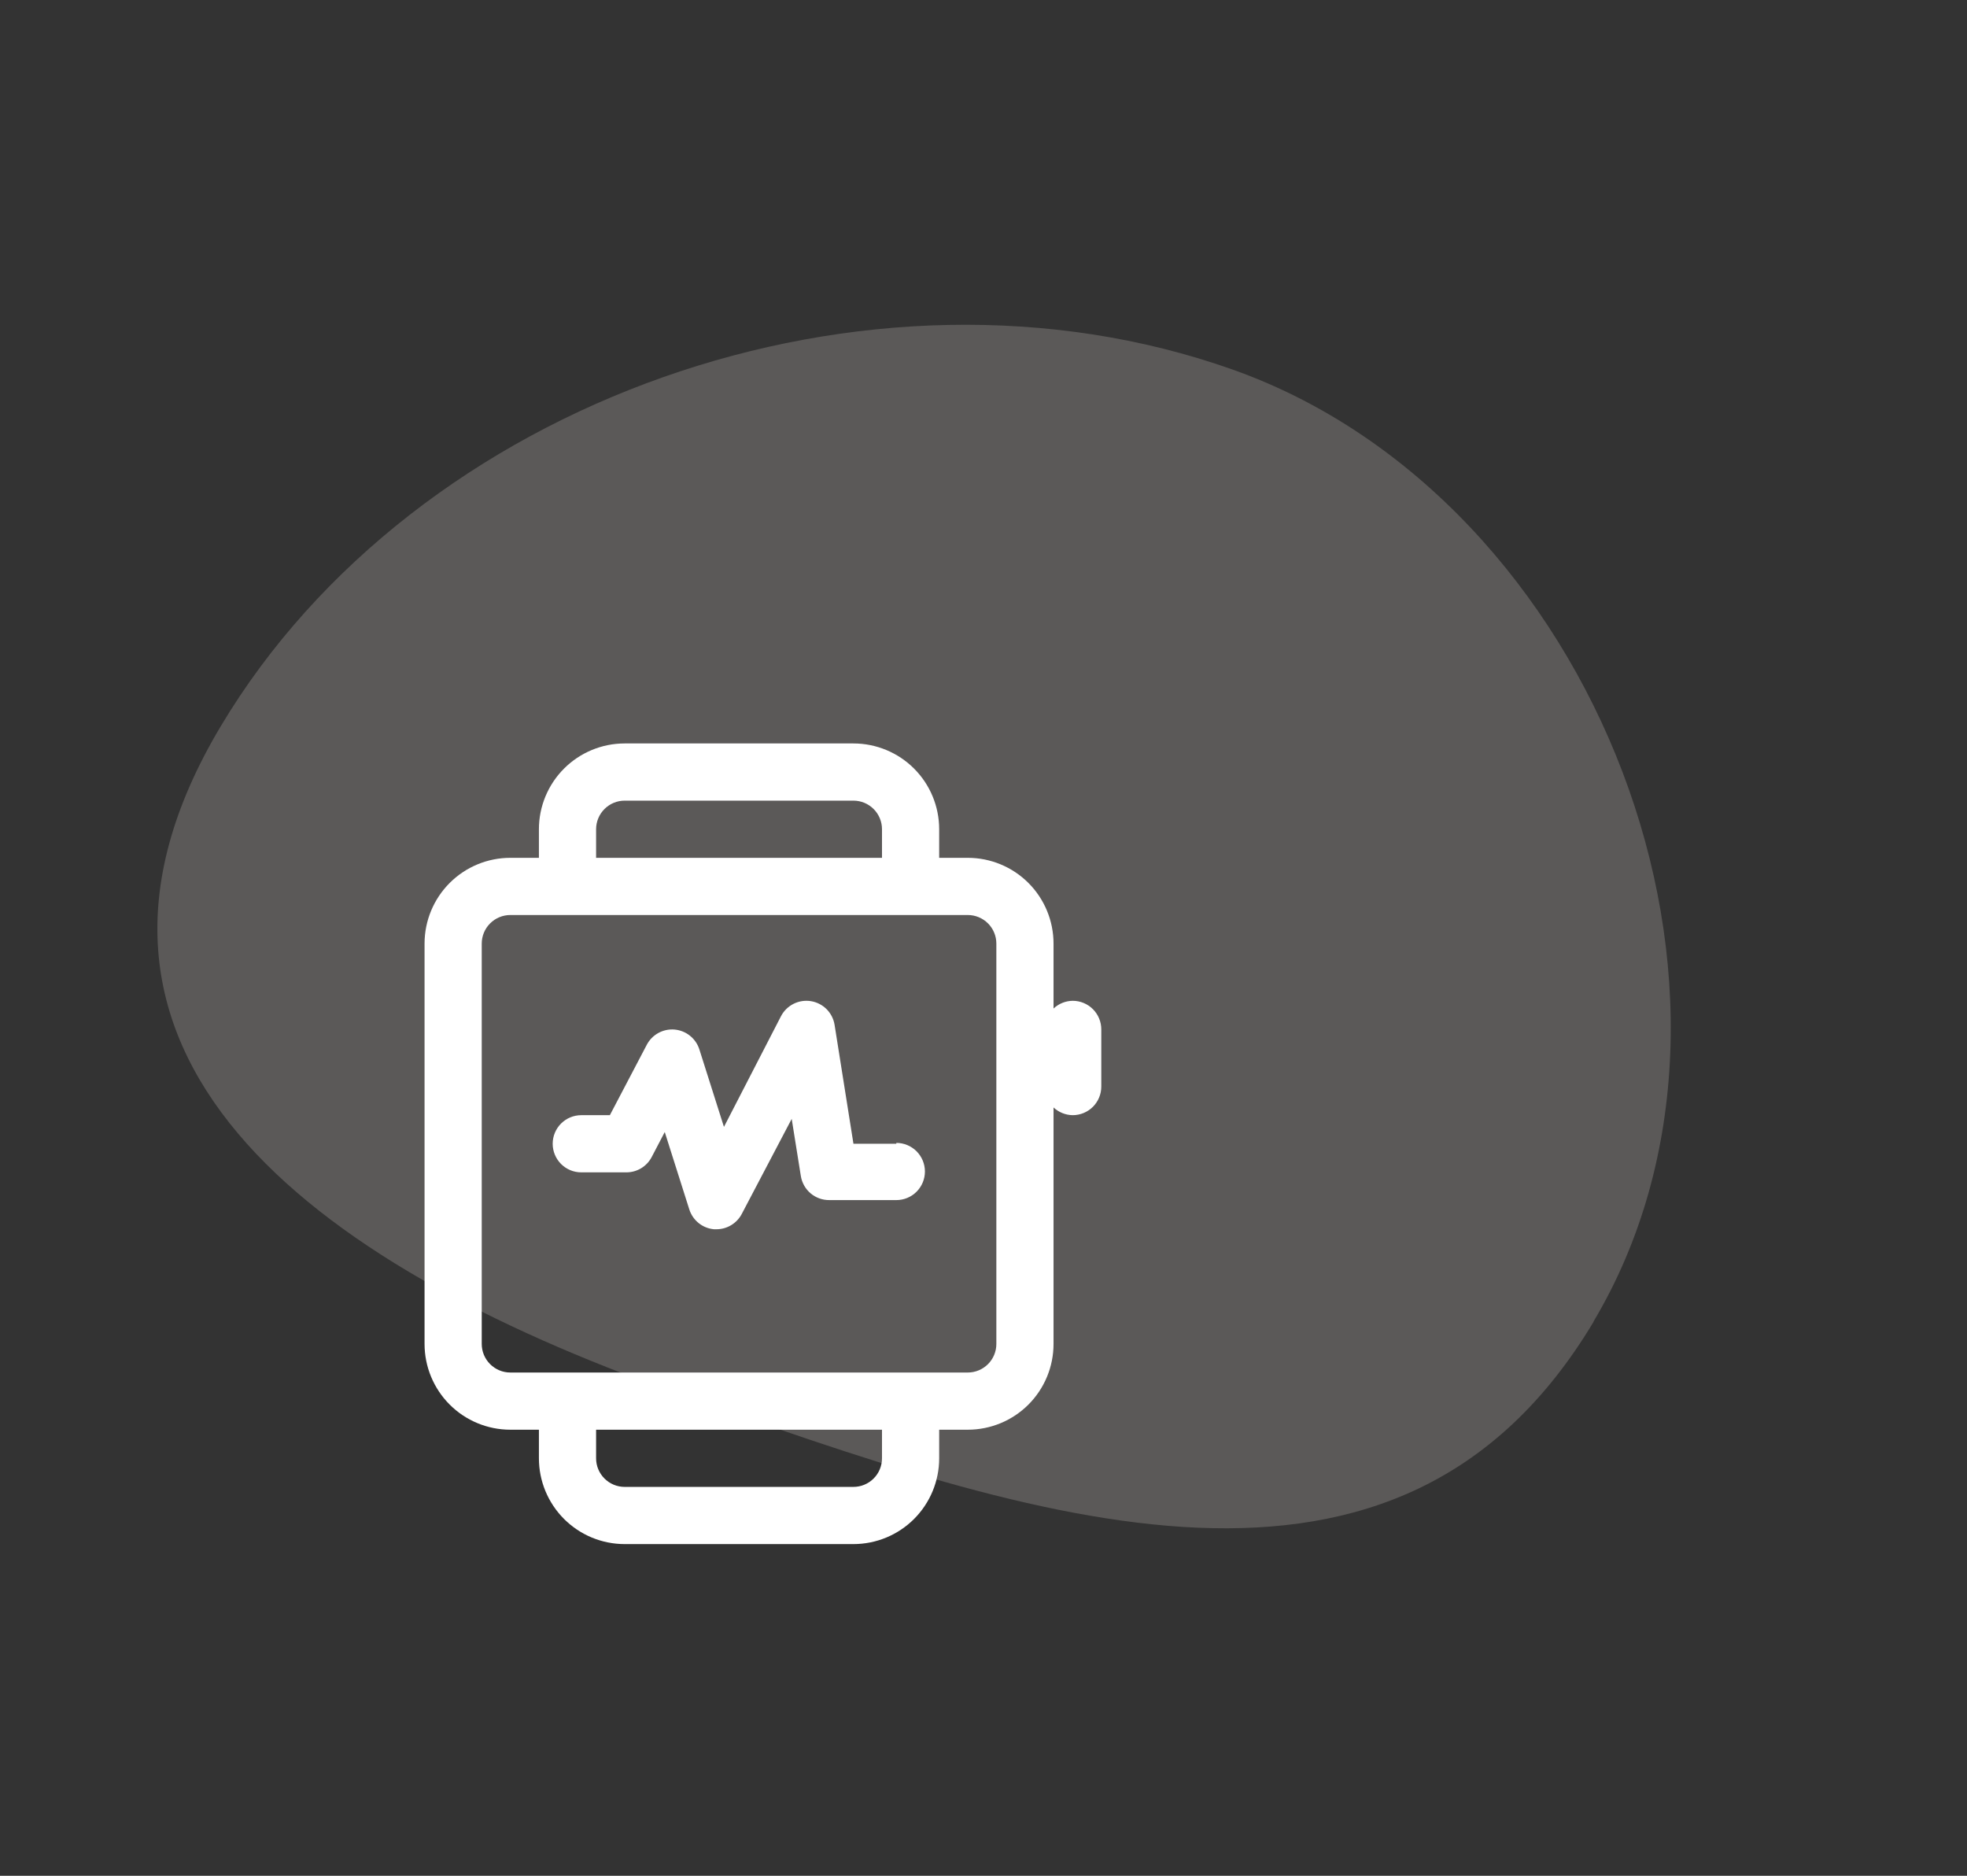
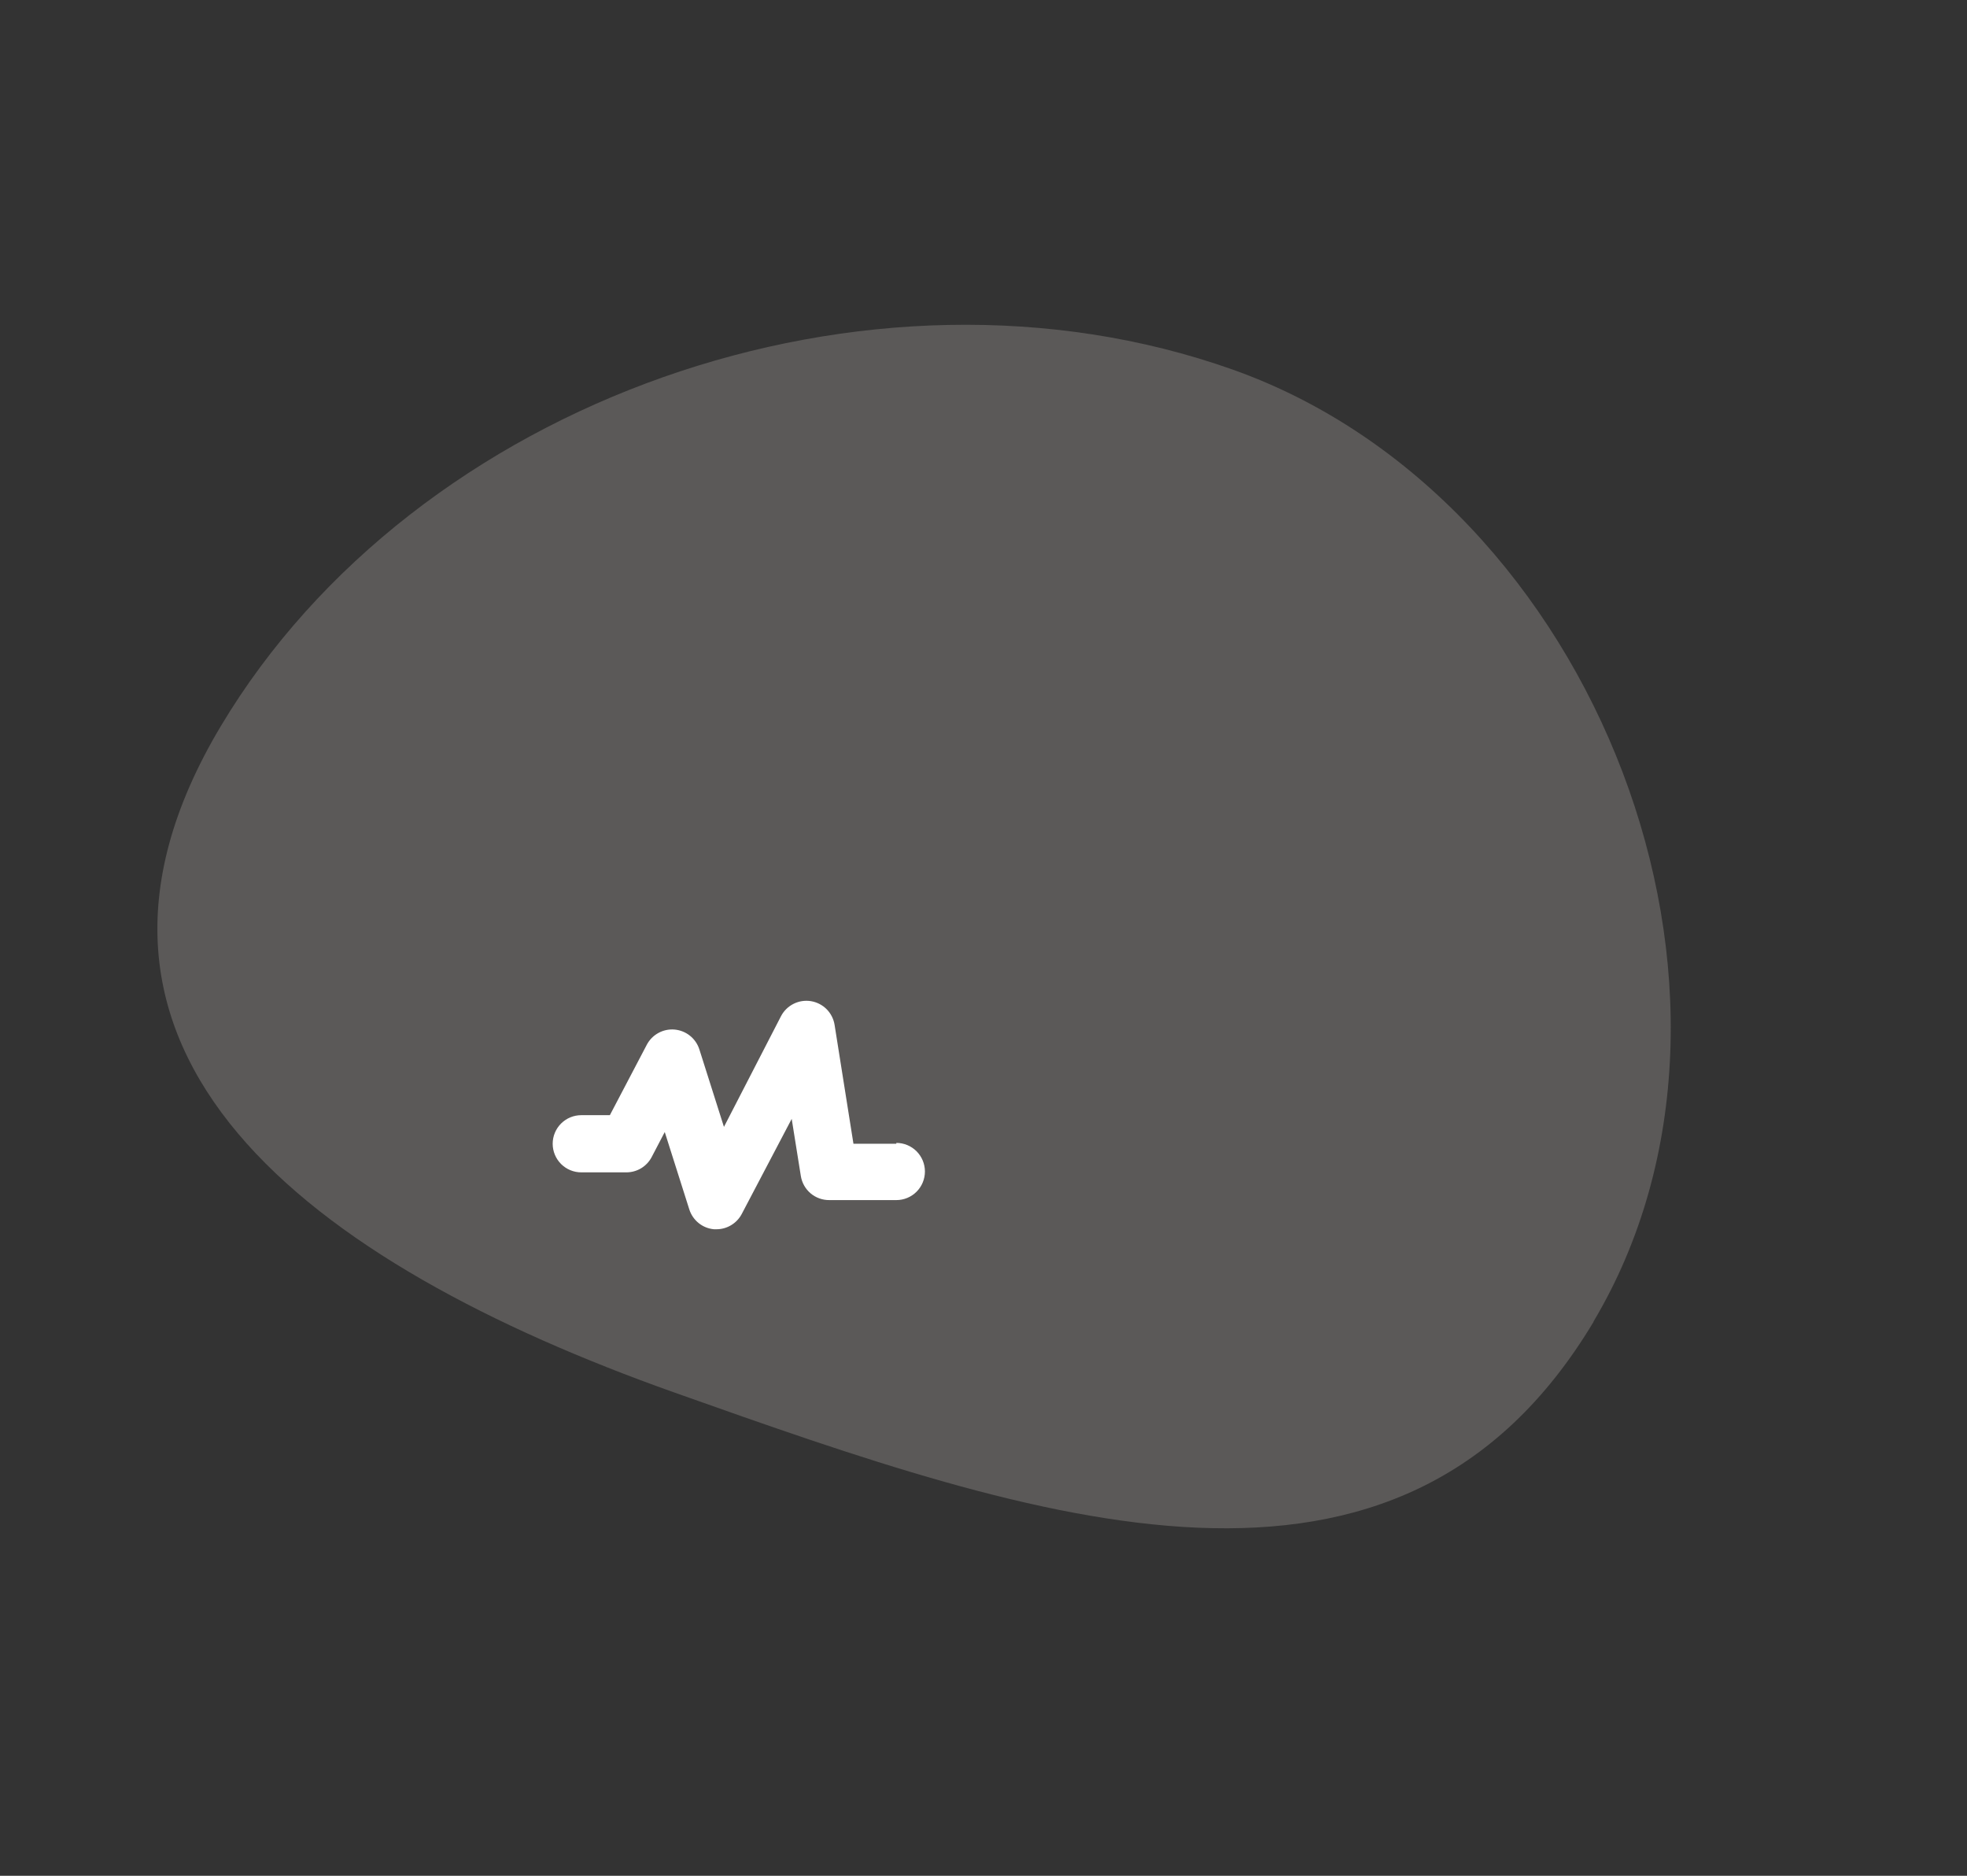
<svg xmlns="http://www.w3.org/2000/svg" width="86" height="82" viewBox="0 0 86 82" fill="none">
  <rect x="0" y="0" width="86" height="82" fill="#333333" stroke="none" />
  <path fill-rule="evenodd" clip-rule="evenodd" d="M69.688 57.758C61.169 72.021 45.411 66.525 29.484 60.874C13.557 55.224 1.13 46.016 9.649 31.752C18.169 17.488 37.97 10.51 53.891 16.155C69.811 21.801 78.171 43.536 69.659 57.791L69.688 57.758Z" fill="#FDF4EE" fill-opacity="0.2" />
  <g clip-path="url(#clip0_395_5805)">
-     <path d="M46.9 43.75C46.589 43.754 46.29 43.875 46.062 44.087V41.25C46.062 40.255 45.667 39.302 44.964 38.598C44.261 37.895 43.307 37.5 42.312 37.5H41.062V36.25C41.062 35.255 40.667 34.302 39.964 33.598C39.261 32.895 38.307 32.5 37.312 32.5H27.312C26.318 32.5 25.364 32.895 24.661 33.598C23.958 34.302 23.562 35.255 23.562 36.25V37.5H22.312C21.318 37.5 20.364 37.895 19.661 38.598C18.958 39.302 18.562 40.255 18.562 41.25V58.75C18.562 59.745 18.958 60.698 19.661 61.402C20.364 62.105 21.318 62.5 22.312 62.5H23.562V63.75C23.562 64.745 23.958 65.698 24.661 66.402C25.364 67.105 26.318 67.5 27.312 67.5H37.312C38.307 67.5 39.261 67.105 39.964 66.402C40.667 65.698 41.062 64.745 41.062 63.75V62.5H42.312C43.307 62.5 44.261 62.105 44.964 61.402C45.667 60.698 46.062 59.745 46.062 58.75V48.413C46.29 48.625 46.589 48.746 46.9 48.75C47.231 48.75 47.55 48.618 47.784 48.384C48.018 48.15 48.15 47.831 48.15 47.5V45C48.15 44.669 48.018 44.35 47.784 44.116C47.55 43.882 47.231 43.75 46.9 43.75ZM26.062 36.25C26.062 35.919 26.194 35.6 26.429 35.366C26.663 35.132 26.981 35 27.312 35H37.312C37.644 35 37.962 35.132 38.196 35.366C38.431 35.6 38.562 35.919 38.562 36.25V37.5H26.062V36.25ZM38.562 63.75C38.562 64.082 38.431 64.4 38.196 64.634C37.962 64.868 37.644 65 37.312 65H27.312C26.981 65 26.663 64.868 26.429 64.634C26.194 64.4 26.062 64.082 26.062 63.75V62.5H38.562V63.75ZM43.562 58.75C43.562 59.081 43.431 59.4 43.196 59.634C42.962 59.868 42.644 60 42.312 60H22.312C21.981 60 21.663 59.868 21.429 59.634C21.194 59.4 21.062 59.081 21.062 58.75V41.25C21.062 40.919 21.194 40.6 21.429 40.366C21.663 40.132 21.981 40 22.312 40H42.312C42.644 40 42.962 40.132 43.196 40.366C43.431 40.6 43.562 40.919 43.562 41.25V58.75Z" fill="white" />
    <path d="M39.189 50H37.314L36.489 44.8C36.447 44.541 36.325 44.303 36.141 44.117C35.956 43.932 35.718 43.809 35.459 43.766C35.201 43.724 34.936 43.763 34.702 43.879C34.467 43.995 34.275 44.181 34.152 44.412L31.652 49.262L30.577 45.875C30.502 45.639 30.359 45.431 30.166 45.277C29.974 45.123 29.739 45.029 29.493 45.007C29.247 44.986 29 45.038 28.784 45.157C28.567 45.276 28.391 45.456 28.277 45.675L26.664 48.75H25.414C25.082 48.75 24.765 48.882 24.53 49.116C24.296 49.35 24.164 49.668 24.164 50C24.164 50.331 24.296 50.649 24.53 50.884C24.765 51.118 25.082 51.25 25.414 51.25H27.389C27.615 51.249 27.837 51.187 28.031 51.071C28.224 50.954 28.383 50.787 28.489 50.587L29.064 49.487L30.139 52.875C30.214 53.108 30.356 53.314 30.547 53.468C30.738 53.621 30.97 53.715 31.214 53.737H31.327C31.553 53.737 31.774 53.675 31.968 53.558C32.162 53.441 32.32 53.275 32.427 53.075L34.614 48.912L35.014 51.412C35.062 51.708 35.215 51.977 35.444 52.17C35.673 52.362 35.965 52.466 36.264 52.462H39.189C39.521 52.462 39.839 52.331 40.073 52.096C40.307 51.862 40.439 51.544 40.439 51.212C40.439 50.881 40.307 50.563 40.073 50.328C39.839 50.094 39.521 49.962 39.189 49.962V50Z" fill="white" />
  </g>
  <defs>
    <clipPath id="clip0_395_5805">
      <rect width="40" height="40" fill="white" transform="translate(12.312 30)" />
    </clipPath>
  </defs>
</svg>